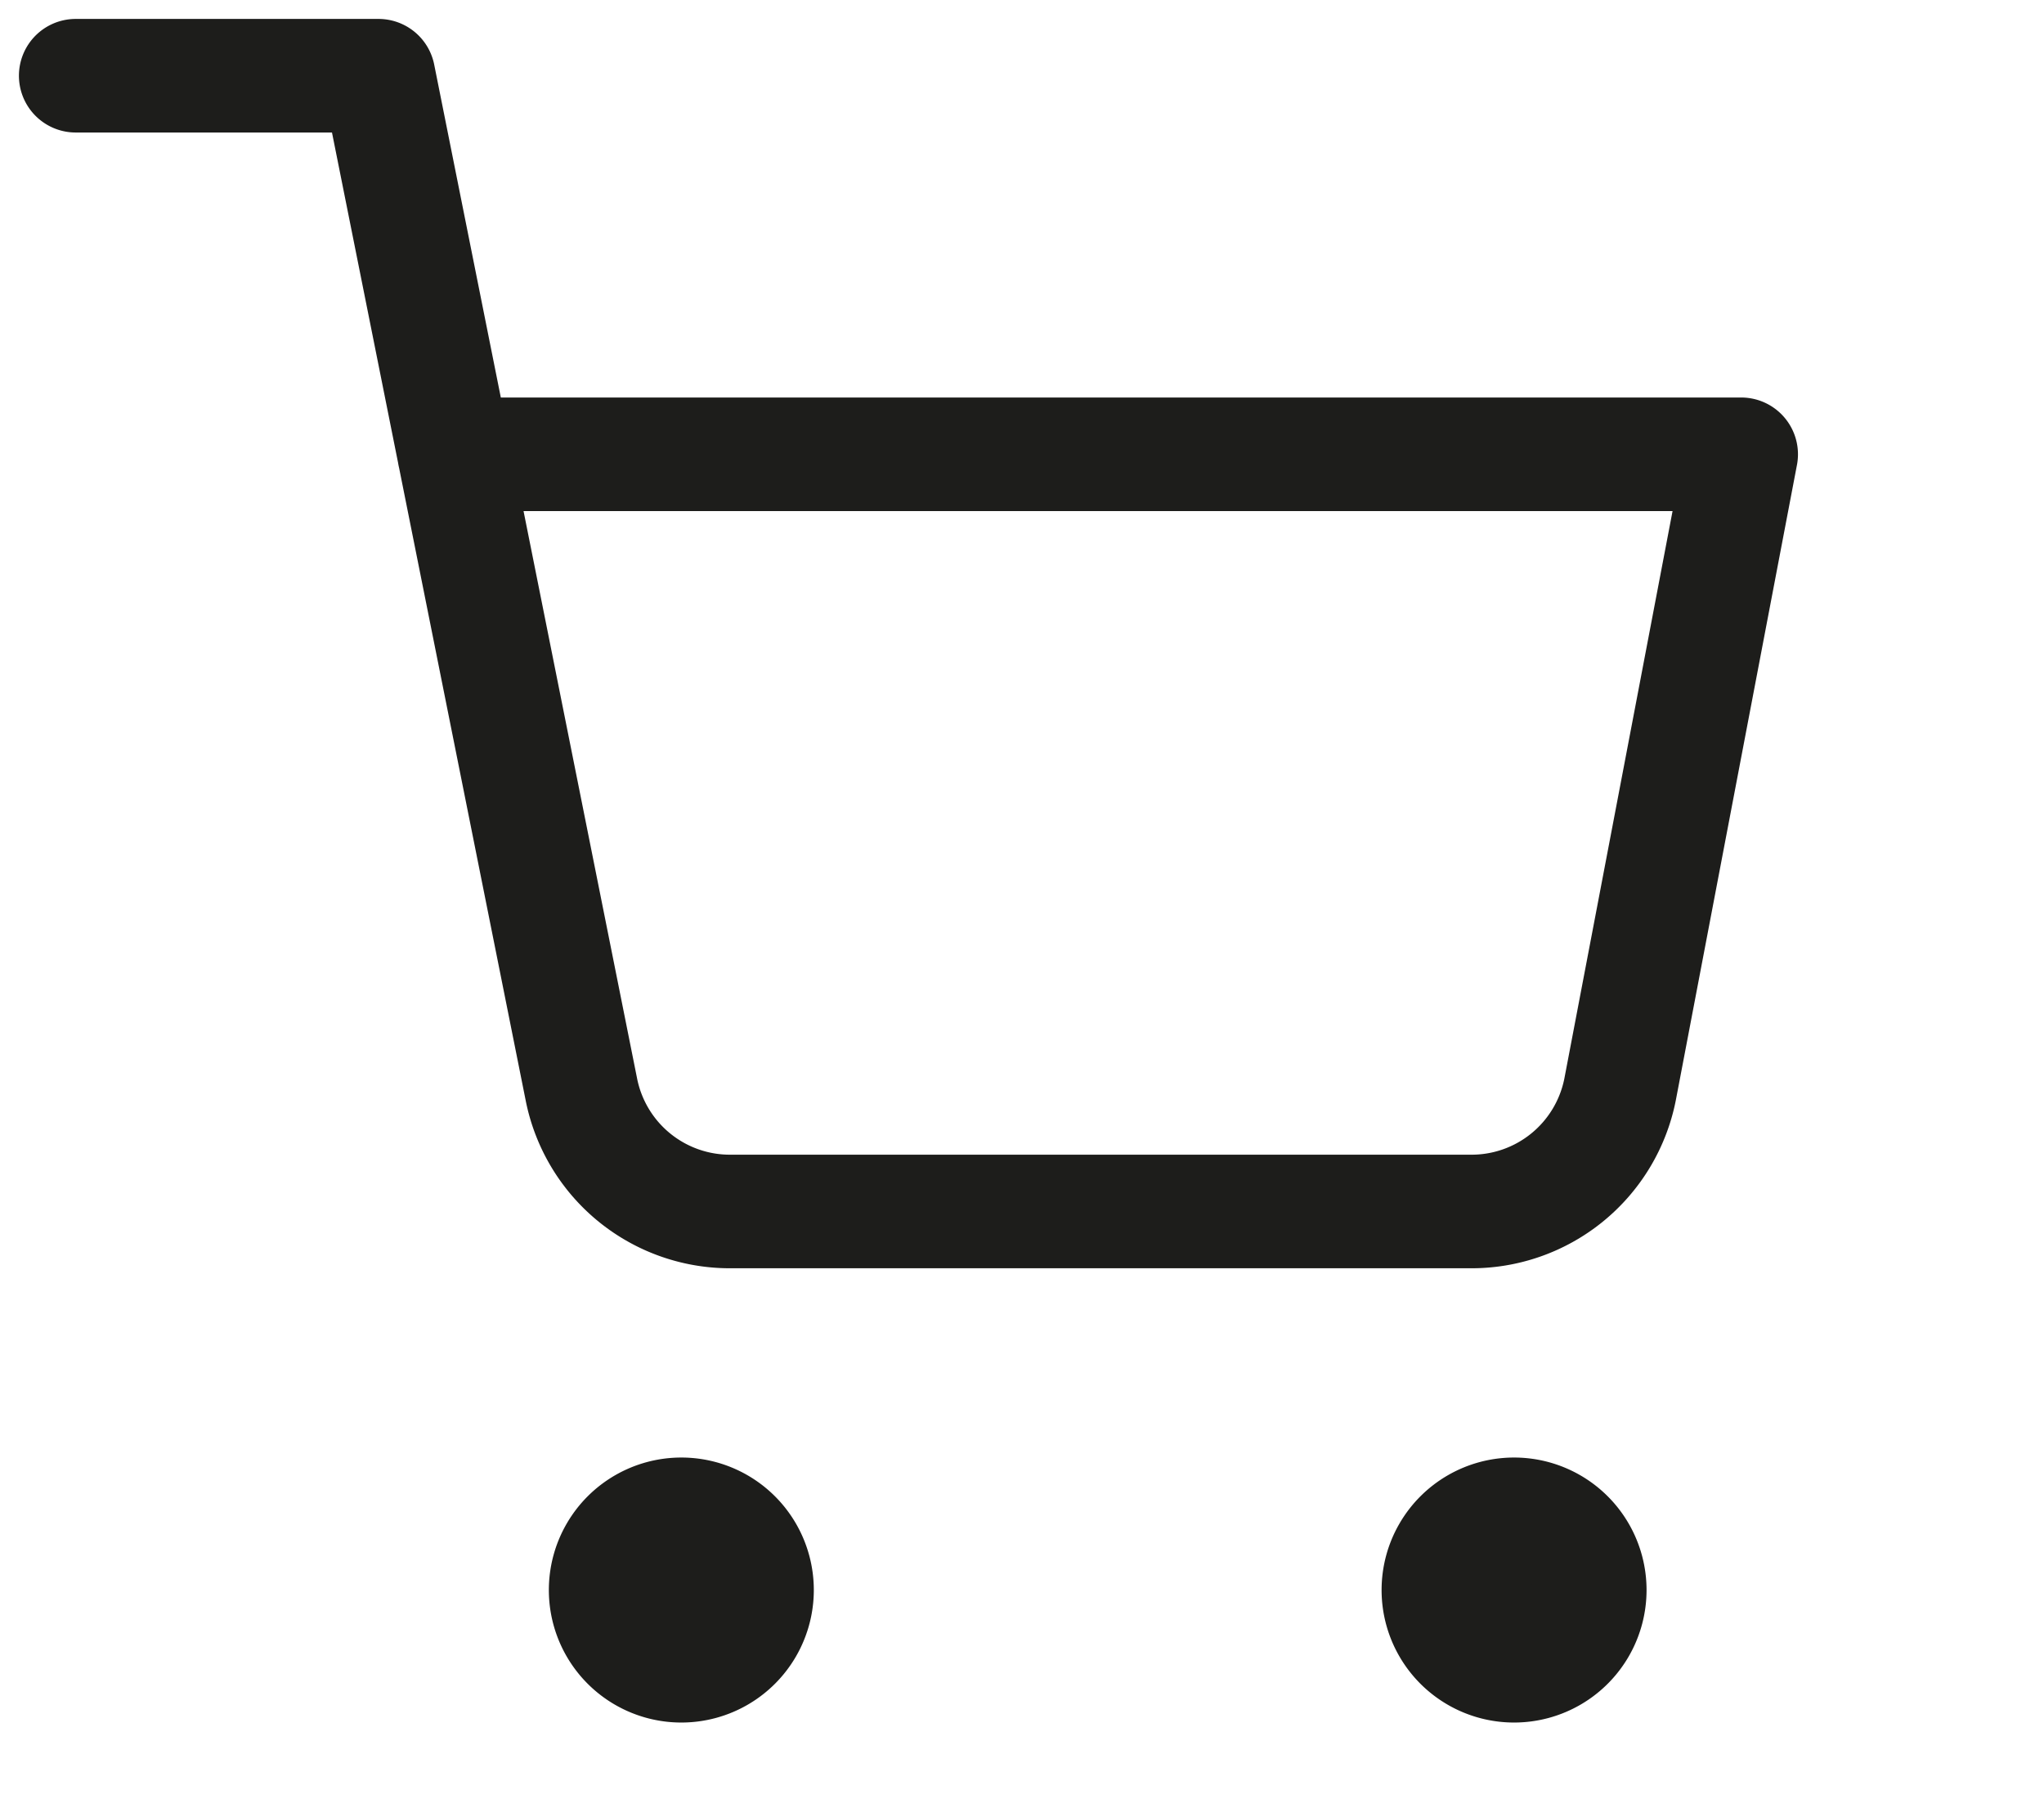
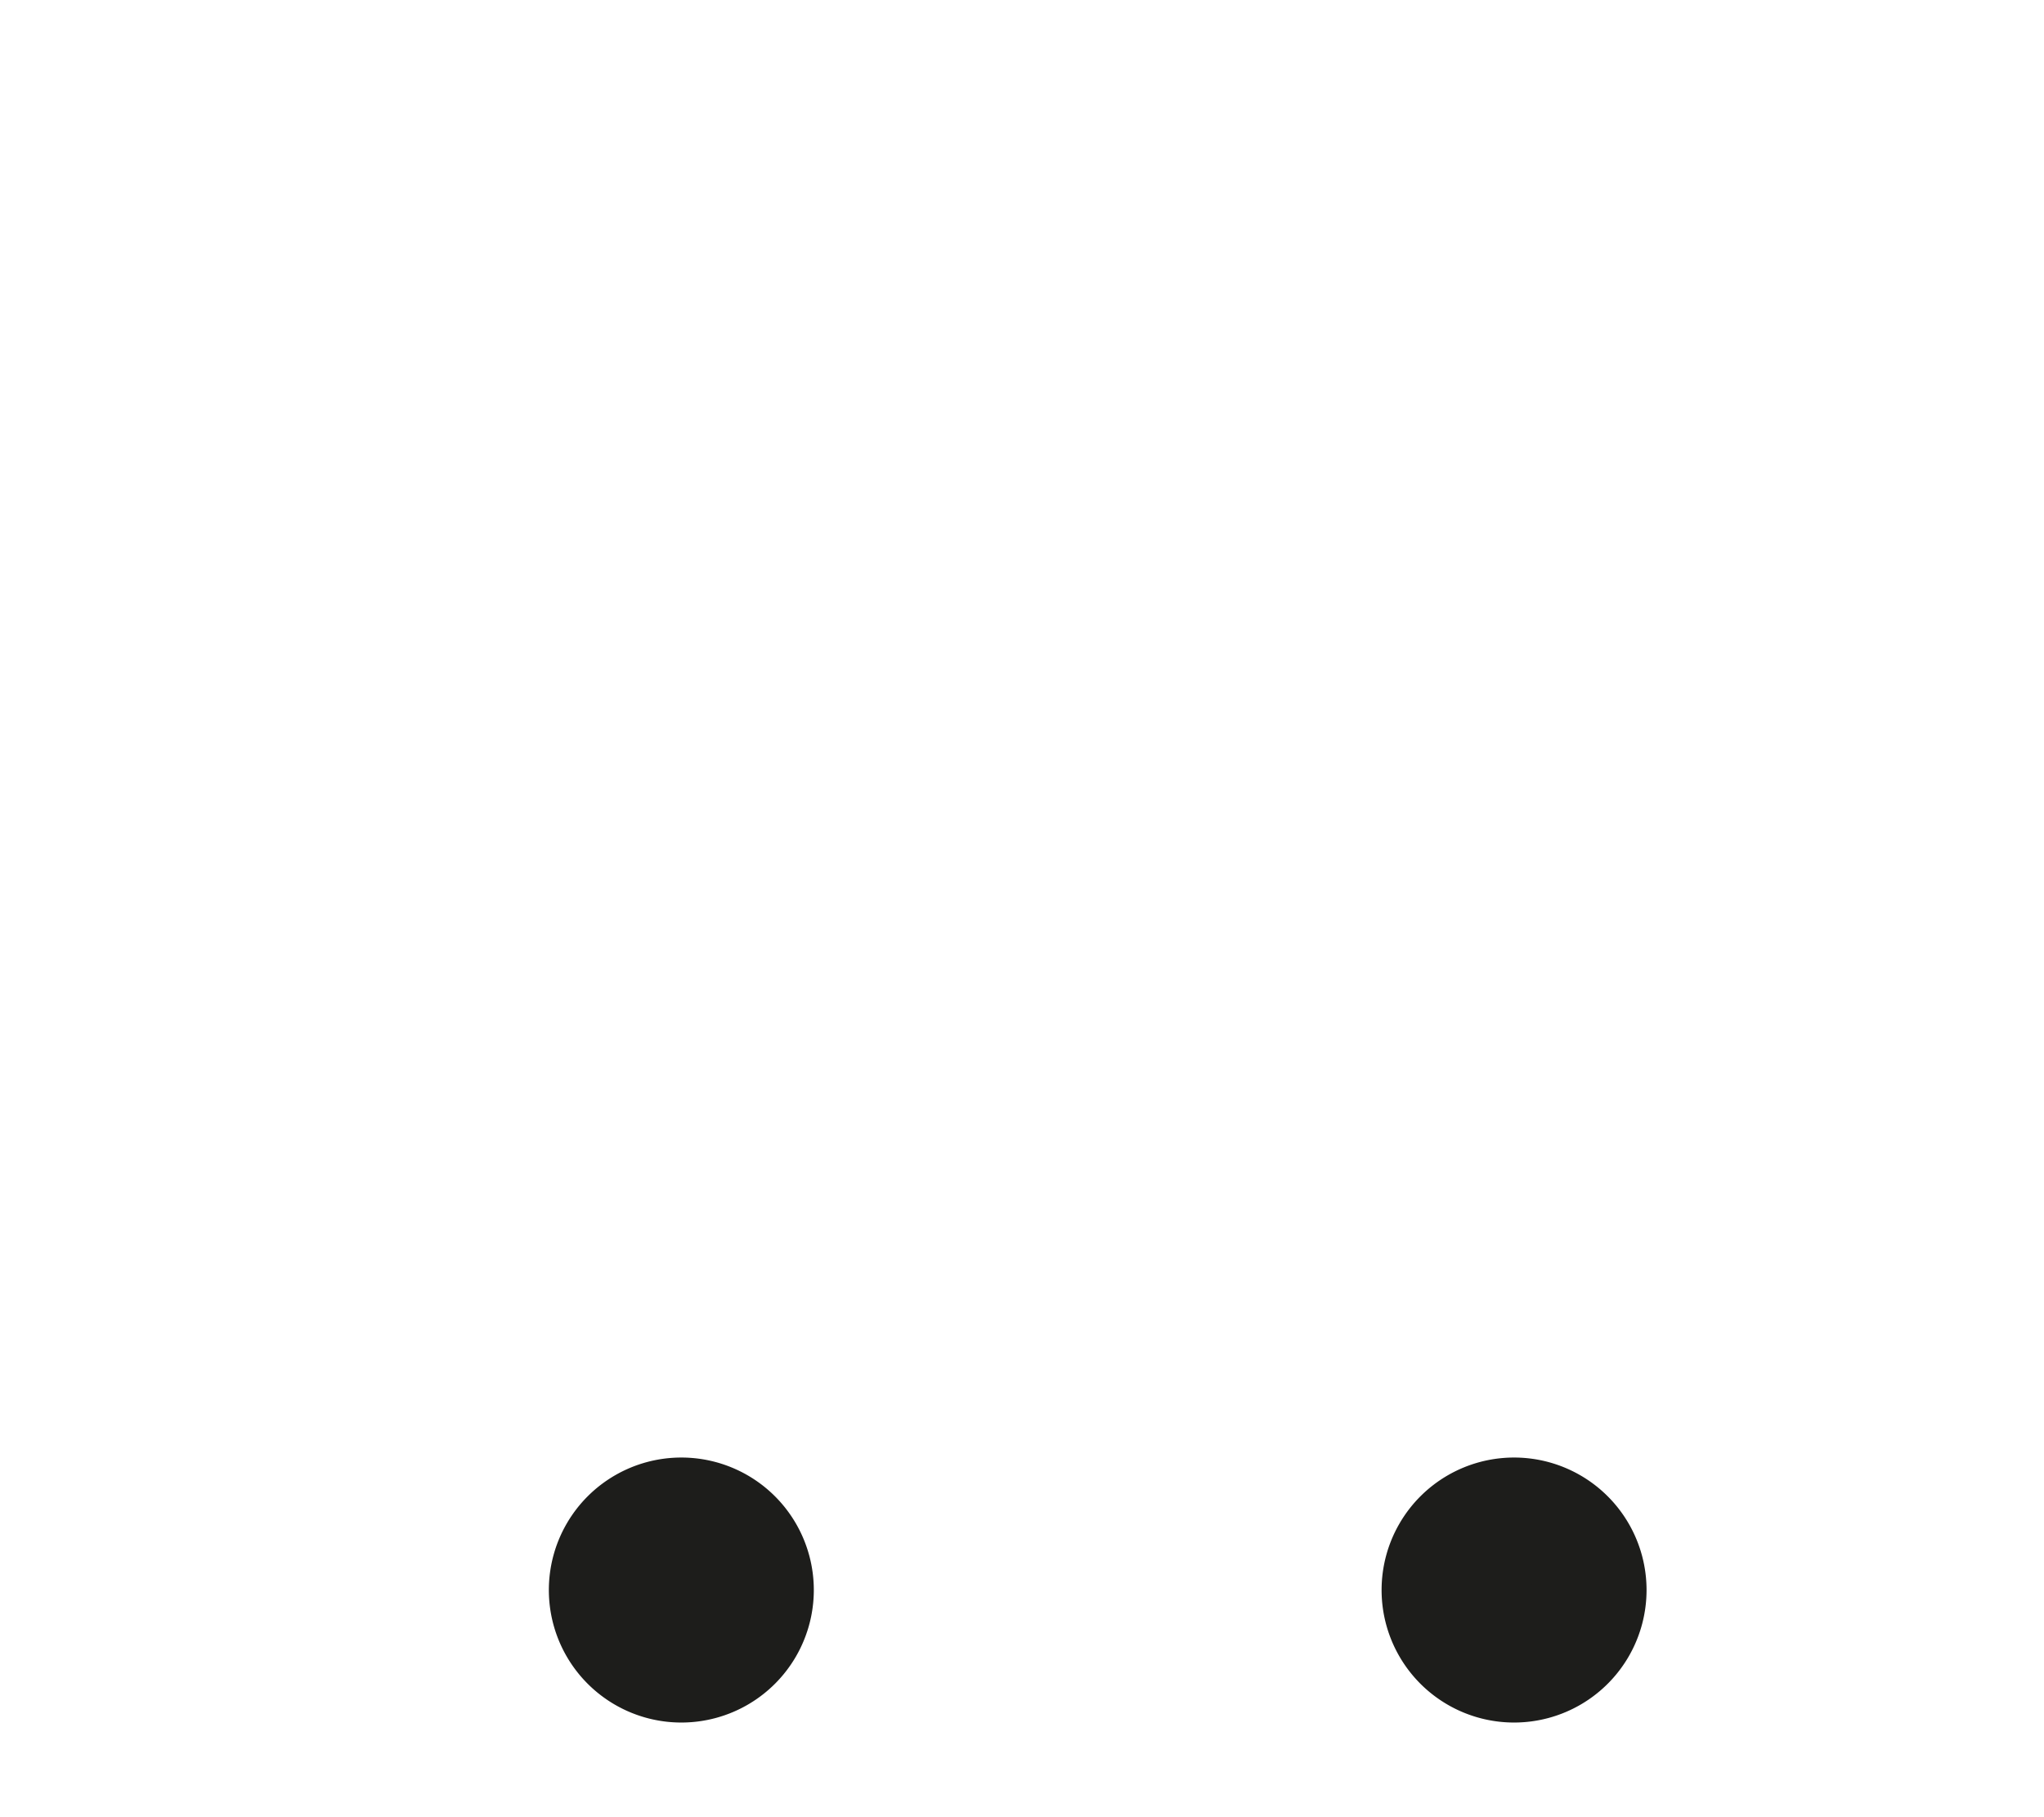
<svg xmlns="http://www.w3.org/2000/svg" width="27" height="24" viewBox="0 0 27 24" fill="none">
  <path d="M9 22a1 1 0 1 0 0-2 1 1 0 0 0 0 2m11 0a1 1 0 1 0 0-2 1 1 0 0 0 0 2" fill="#1D1D1B" stroke="#1D1D1B" stroke-width="1.5" stroke-linecap="round" stroke-linejoin="round" />
-   <path d="M1 1h4l2.68 13.39a2 2 0 0 0 2 1.61h9.72a2 2 0 0 0 2-1.61L23 6H6" stroke="#1D1D1B" stroke-width="1.5" stroke-linecap="round" stroke-linejoin="round" />
</svg>